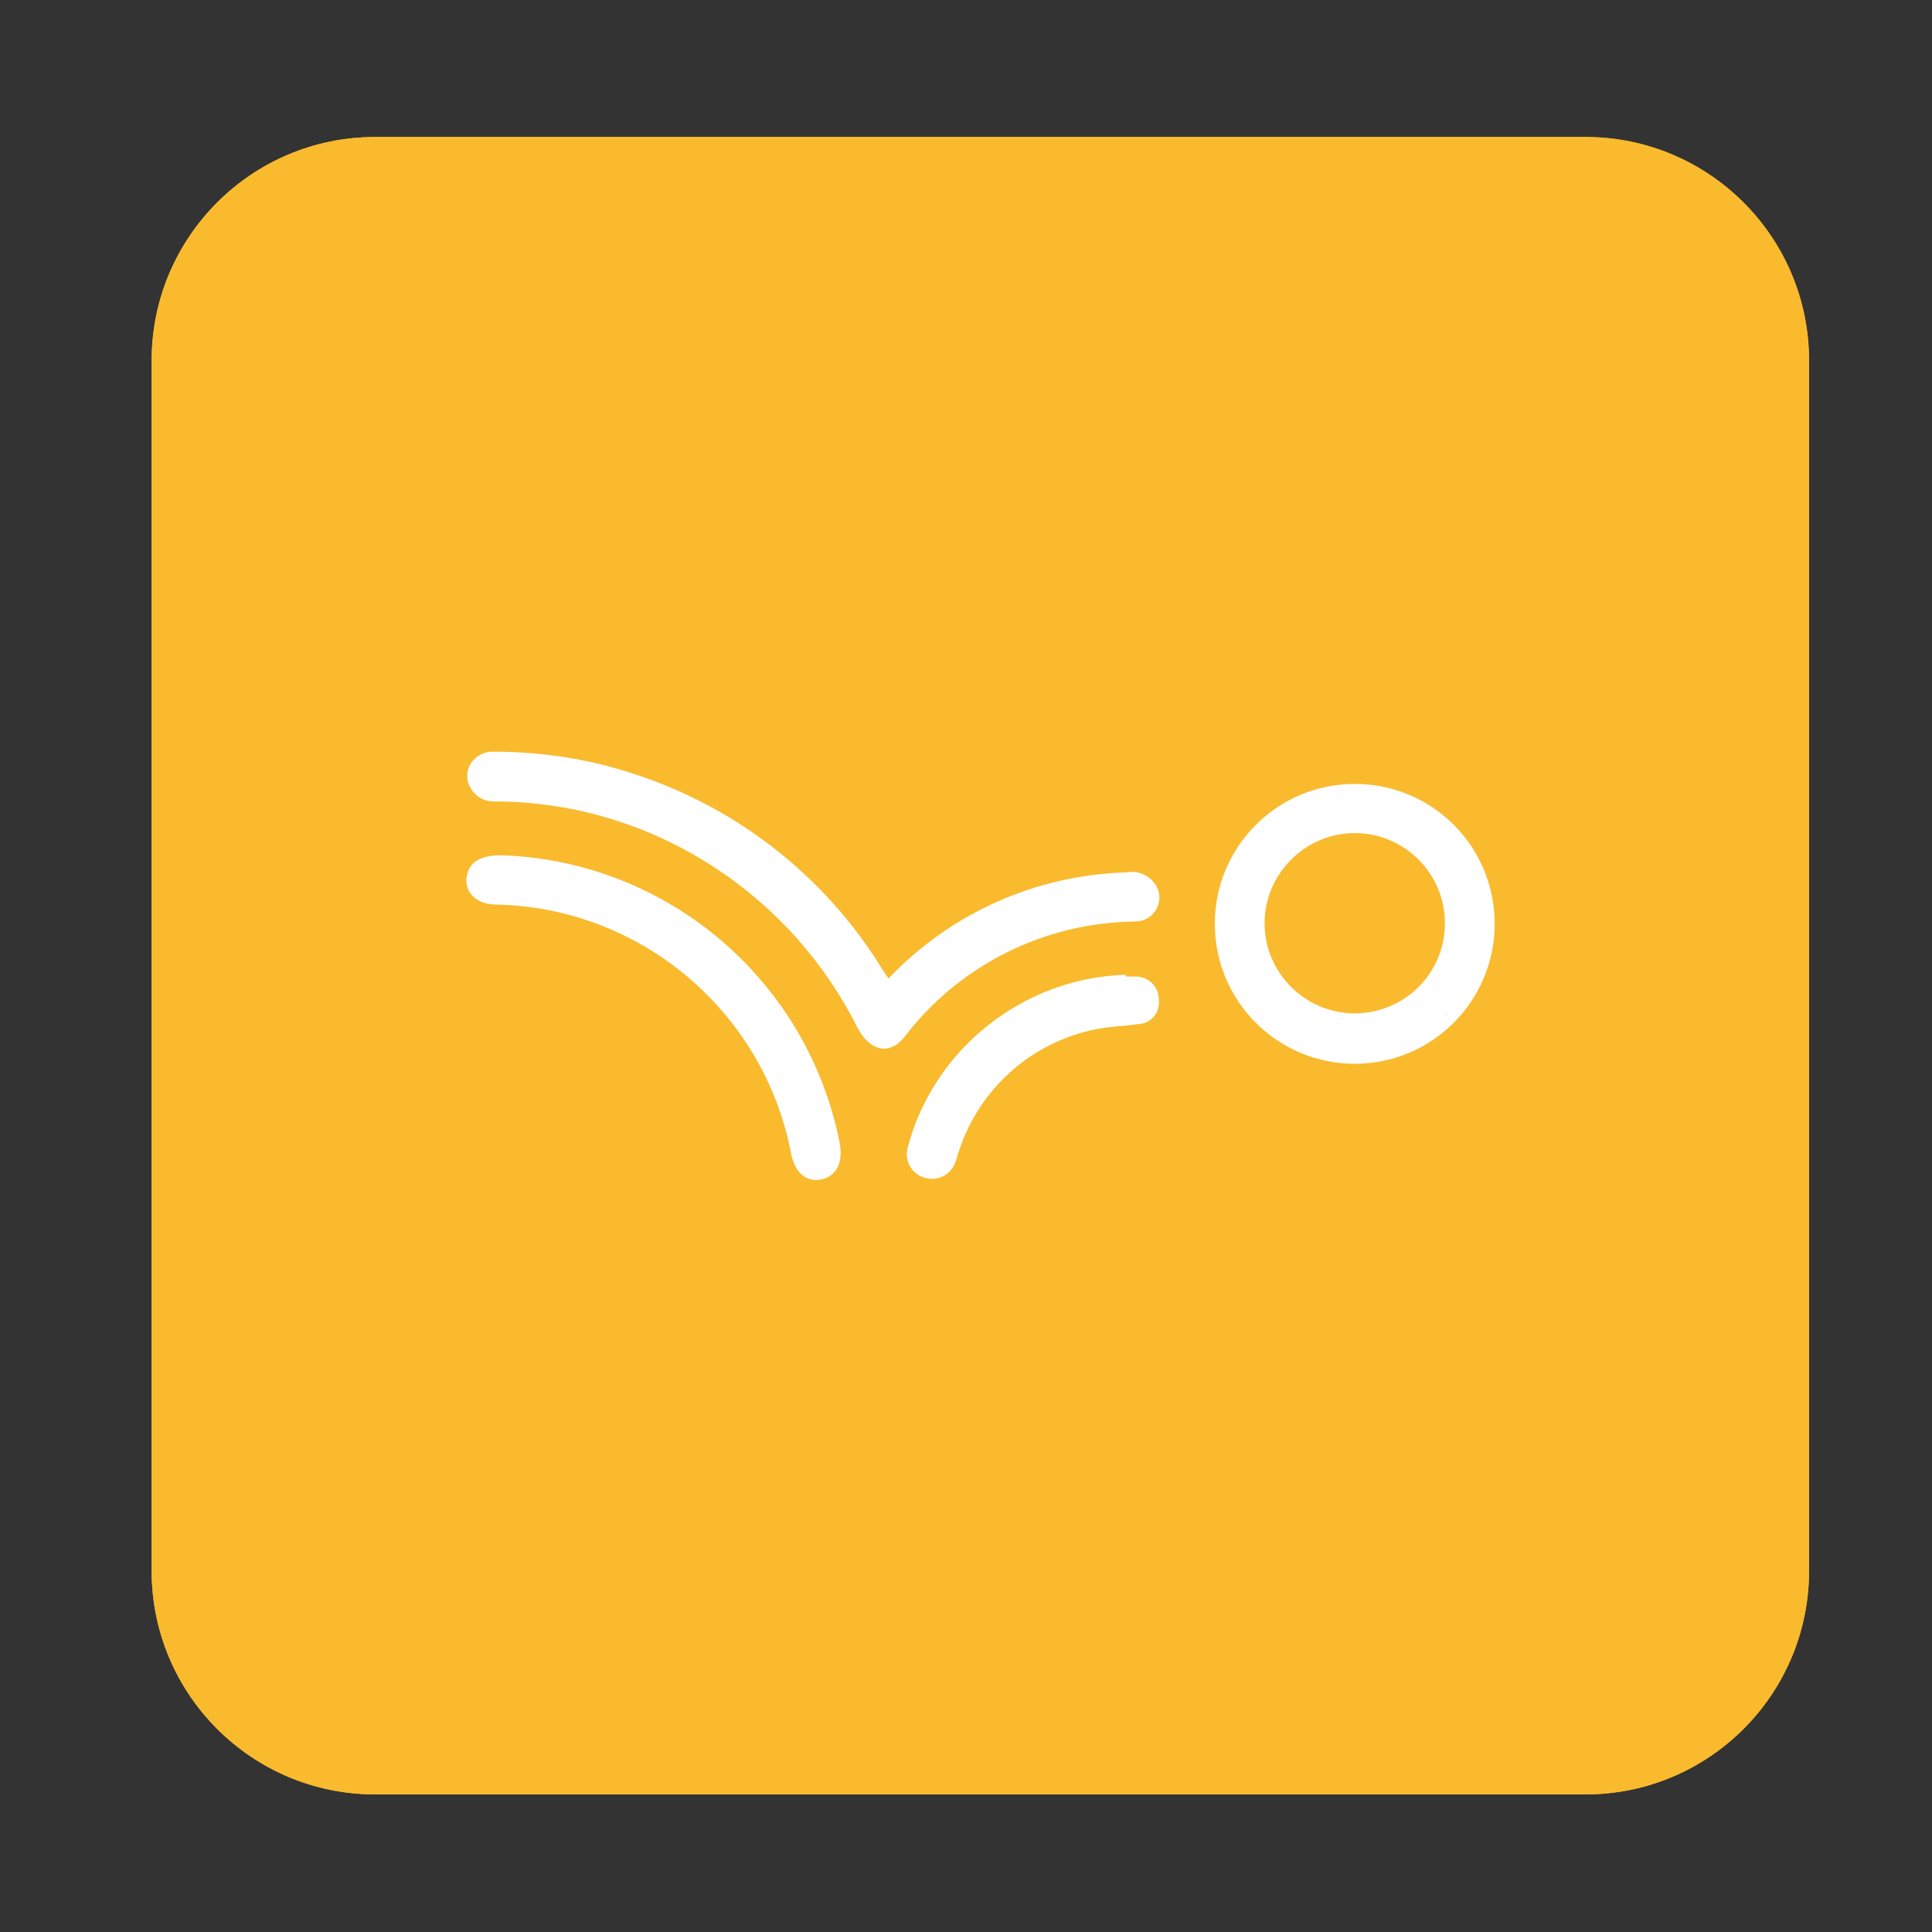
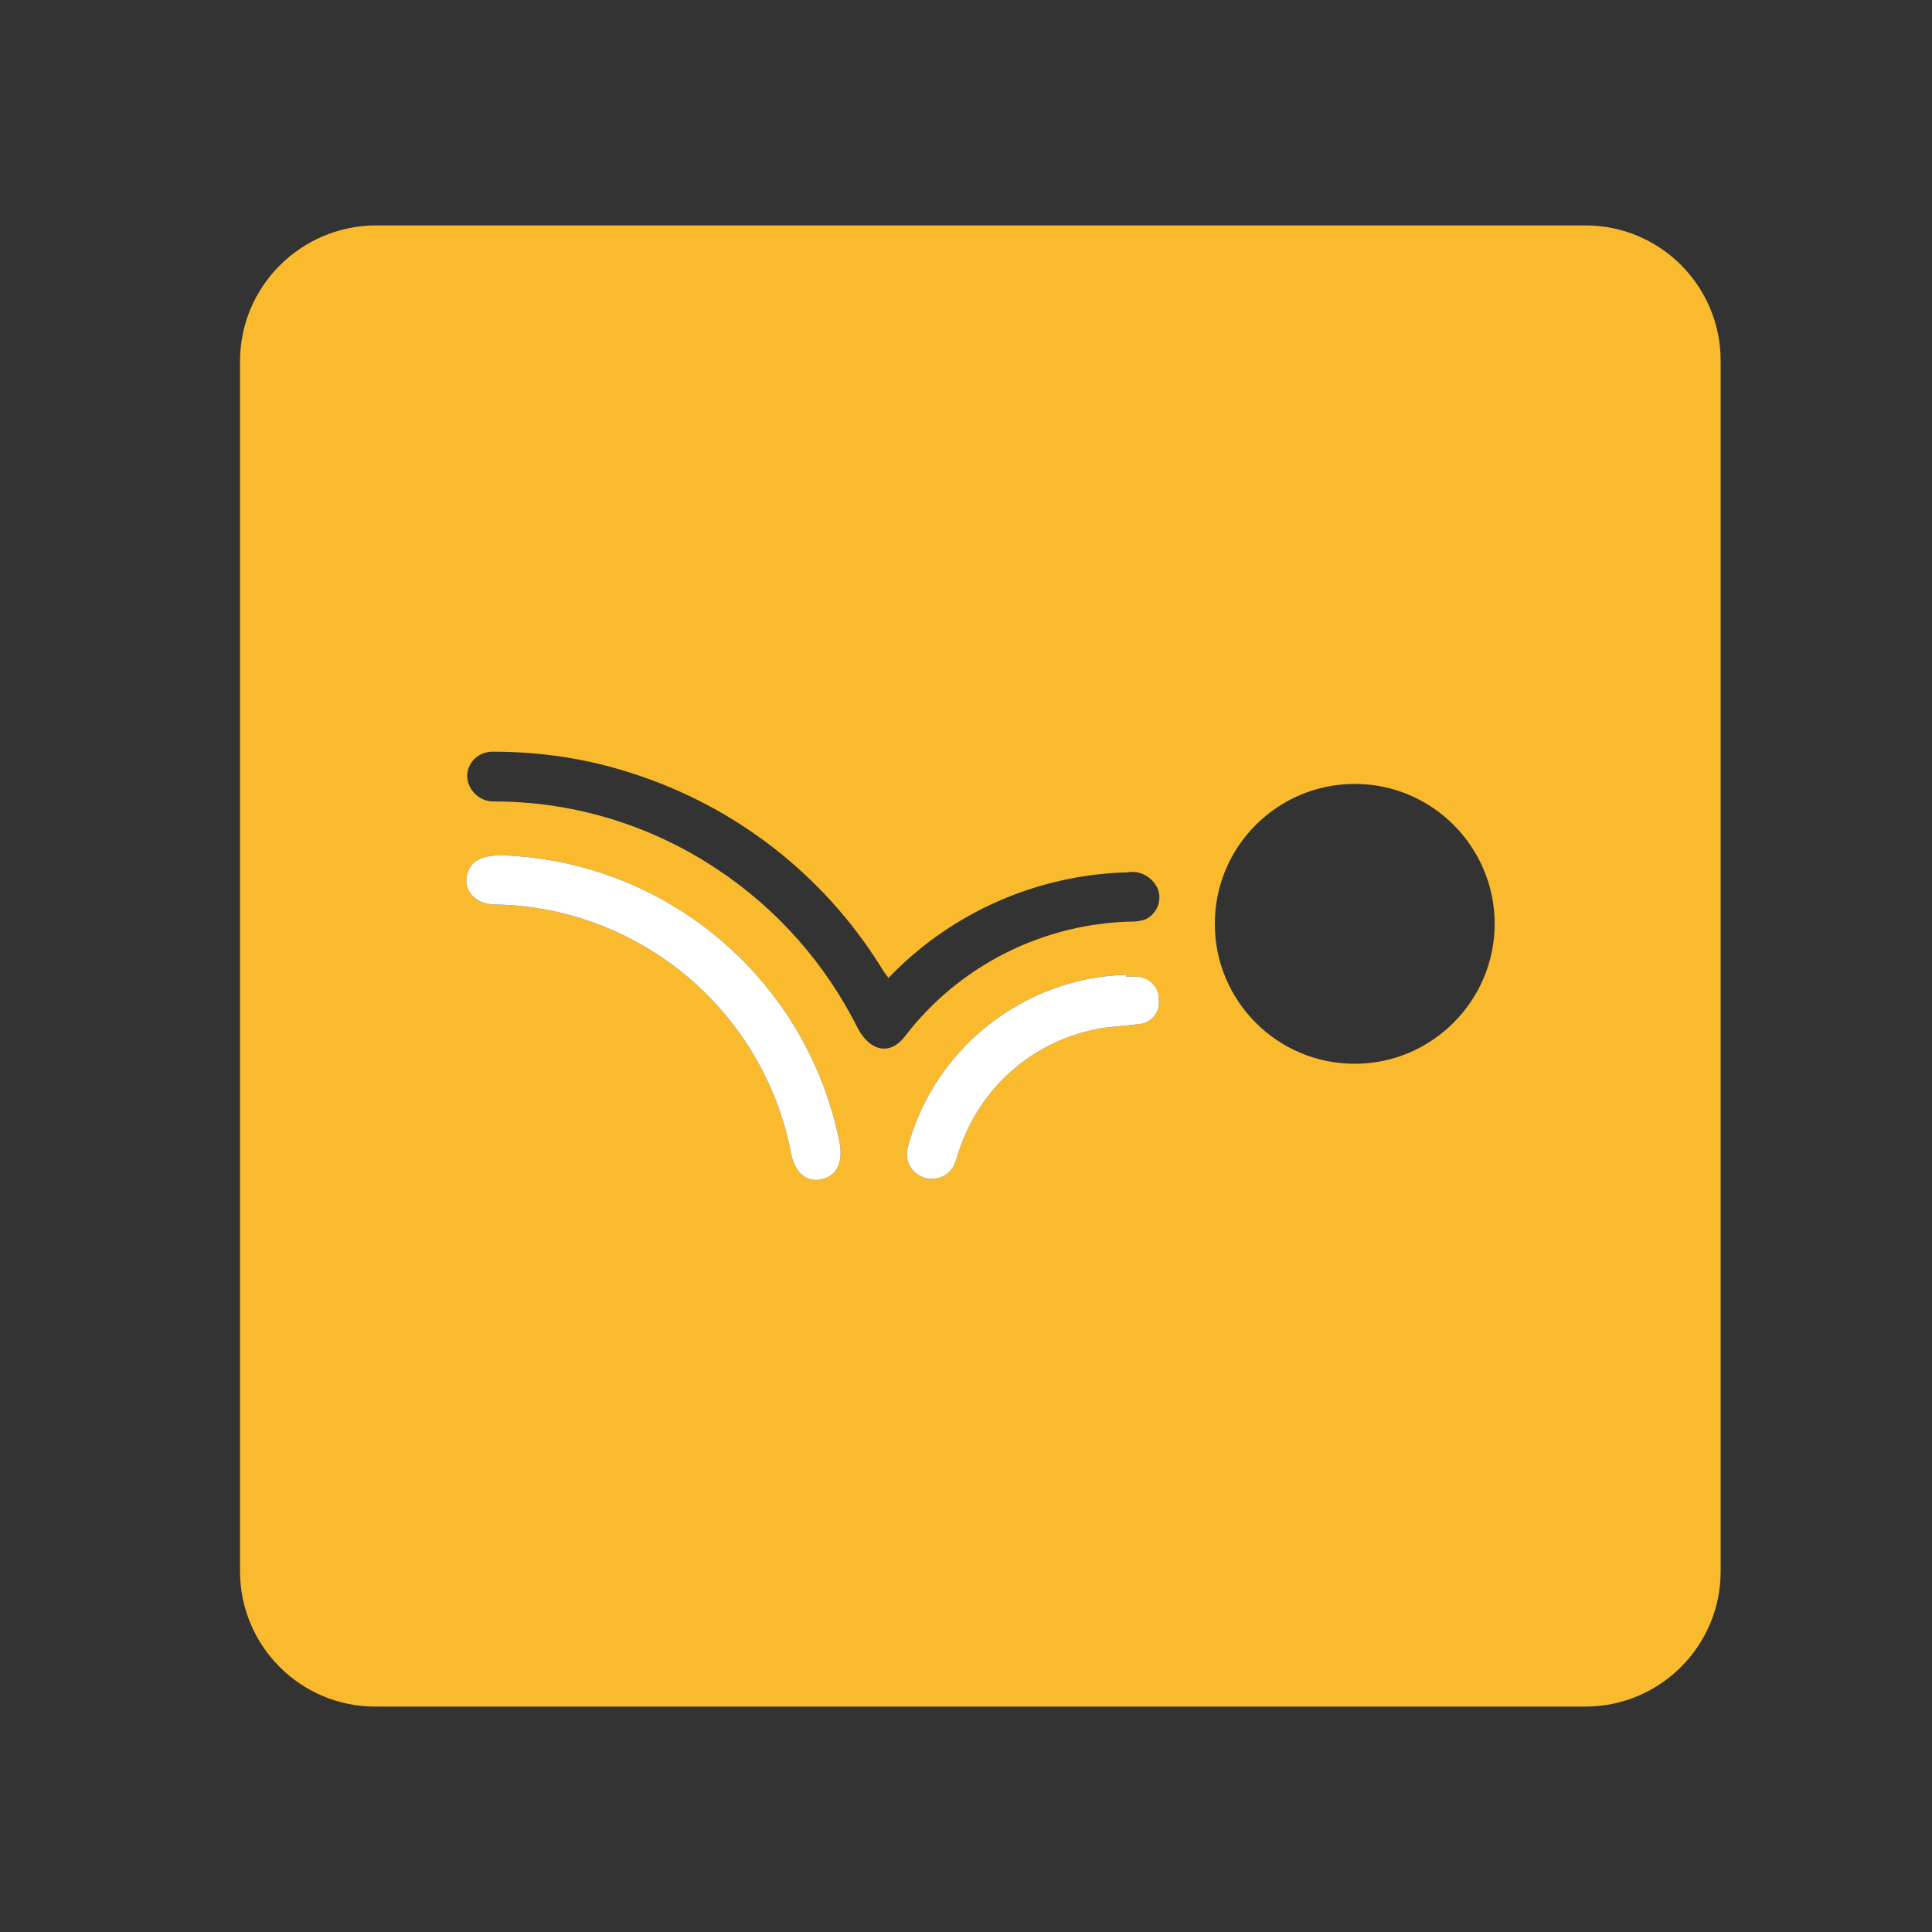
<svg xmlns="http://www.w3.org/2000/svg" id="content_production" version="1.1" viewBox="0 0 33 33">
  <rect x="0" y="0" width="33" height="33" fill="#333333" stroke="none" />
  <defs>
    <style>
      .st0 {
        fill: #f9ba2e;
      }

      .st1 {
        fill: #fff;
      }
    </style>
  </defs>
  <path class="st0" d="M27.08,3.85H6.41c-1.27.01-2.31,1.04-2.31,2.32v20.67c0,1.27,1.03,2.31,2.31,2.31h20.67c1.27,0,2.31-1.03,2.31-2.31V6.16c0-1.27-1.03-2.31-2.31-2.31ZM14.01,20.15c-.25.04-.44-.13-.5-.46-.47-2.42-2.57-4.19-5.04-4.24-.33,0-.54-.21-.5-.47.04-.26.24-.38.63-.37,2.82.11,5.19,2.14,5.74,4.9.07.36-.06.59-.33.64ZM19.48,17.49h-.03c-.24.04-.49.04-.73.09-1.1.22-1.99,1.01-2.34,2.08-.03.07-.04.15-.07.21-.08.21-.32.32-.54.24-.22-.08-.33-.31-.26-.53.28-1.04.98-1.92,1.93-2.44.54-.3,1.15-.47,1.78-.49v.03h.18c.21,0,.38.17.39.37.04.21-.1.41-.31.44ZM19.55,15.71s-.11.03-.17.03c-1.55.02-3,.75-3.93,1.97-.25.32-.59.25-.8-.15-.55-1.1-1.38-2.04-2.41-2.72-1.1-.73-2.38-1.13-3.7-1.15h-.11c-.24,0-.44-.19-.45-.43v-.02c.01-.23.21-.41.45-.4h.01c.8,0,1.6.12,2.36.37,1.75.56,3.25,1.72,4.23,3.28.04.07.09.14.15.22h-.01c1.07-1.12,2.54-1.77,4.09-1.81.21-.04.42.08.51.27.09.21-.01.45-.22.54ZM23.14,18.17c-1.32,0-2.39-1.07-2.39-2.39s1.07-2.39,2.39-2.39h.02c1.31.01,2.37,1.08,2.37,2.39s-1.07,2.39-2.39,2.39Z" />
-   <path class="st0" d="M23.14,14.23c-.85,0-1.54.69-1.54,1.54s.68,1.53,1.53,1.54c.85,0,1.54-.67,1.55-1.52v-.02c0-.85-.69-1.54-1.54-1.54Z" />
-   <path class="st0" d="M30.9,26.83c0,2.11-1.71,3.82-3.82,3.82H6.41c-2.11,0-3.82-1.71-3.82-3.82V6.16c0-2.11,1.71-3.82,3.82-3.82h20.67c2.11,0,3.82,1.71,3.82,3.82v20.67Z" />
-   <path class="st1" d="M19.26,14.9c-1.55.04-3.02.69-4.09,1.82h.01c-.06-.09-.11-.16-.15-.23-.98-1.56-2.48-2.72-4.23-3.28-.76-.25-1.56-.37-2.36-.37h-.01c-.24-.01-.44.17-.45.4v.02c.01.24.21.43.45.43h.11c1.32.02,2.6.42,3.7,1.15,1.03.68,1.86,1.62,2.41,2.72.21.4.55.47.8.15.93-1.22,2.38-1.95,3.93-1.97.06,0,.12-.01.17-.03.21-.09.31-.33.22-.54-.09-.19-.3-.31-.51-.27Z" />
-   <path class="st1" d="M23.16,13.39h-.02c-1.32,0-2.39,1.07-2.39,2.39s1.07,2.39,2.39,2.39,2.39-1.07,2.39-2.39-1.06-2.38-2.37-2.39ZM24.68,15.79c-.01.85-.7,1.52-1.55,1.52-.85-.01-1.53-.7-1.53-1.54s.69-1.54,1.54-1.54,1.54.69,1.54,1.54v.02Z" />
  <path class="st1" d="M8.6,14.61c-.39-.01-.59.11-.63.37-.04.26.17.47.5.47,2.47.05,4.57,1.82,5.04,4.24.06.33.25.5.5.46.27-.05.4-.28.33-.64-.55-2.76-2.92-4.79-5.74-4.9Z" />
  <path class="st1" d="M19.4,16.68h-.17v-.03c-.64.02-1.25.19-1.79.49-.95.52-1.65,1.4-1.93,2.44-.07.22.04.45.26.53.22.08.46-.03.54-.24.03-.06.04-.14.07-.21.35-1.07,1.24-1.86,2.34-2.08.24-.05.49-.05.73-.09h.03c.21-.03.35-.23.31-.44,0-.2-.18-.37-.39-.37Z" />
-   <path class="st0" d="M27.08,2.34H6.41c-2.11,0-3.82,1.71-3.82,3.82v20.67c0,2.11,1.71,3.82,3.82,3.82h20.67c2.11,0,3.82-1.71,3.82-3.82V6.16c0-2.11-1.71-3.82-3.82-3.82ZM29.39,26.84c0,1.28-1.04,2.31-2.31,2.31H6.41c-1.28,0-2.31-1.04-2.31-2.31V6.17c0-1.28,1.04-2.31,2.31-2.31h0s20.67-.01,20.67-.01c1.28,0,2.31,1.04,2.31,2.31v20.68Z" />
</svg>